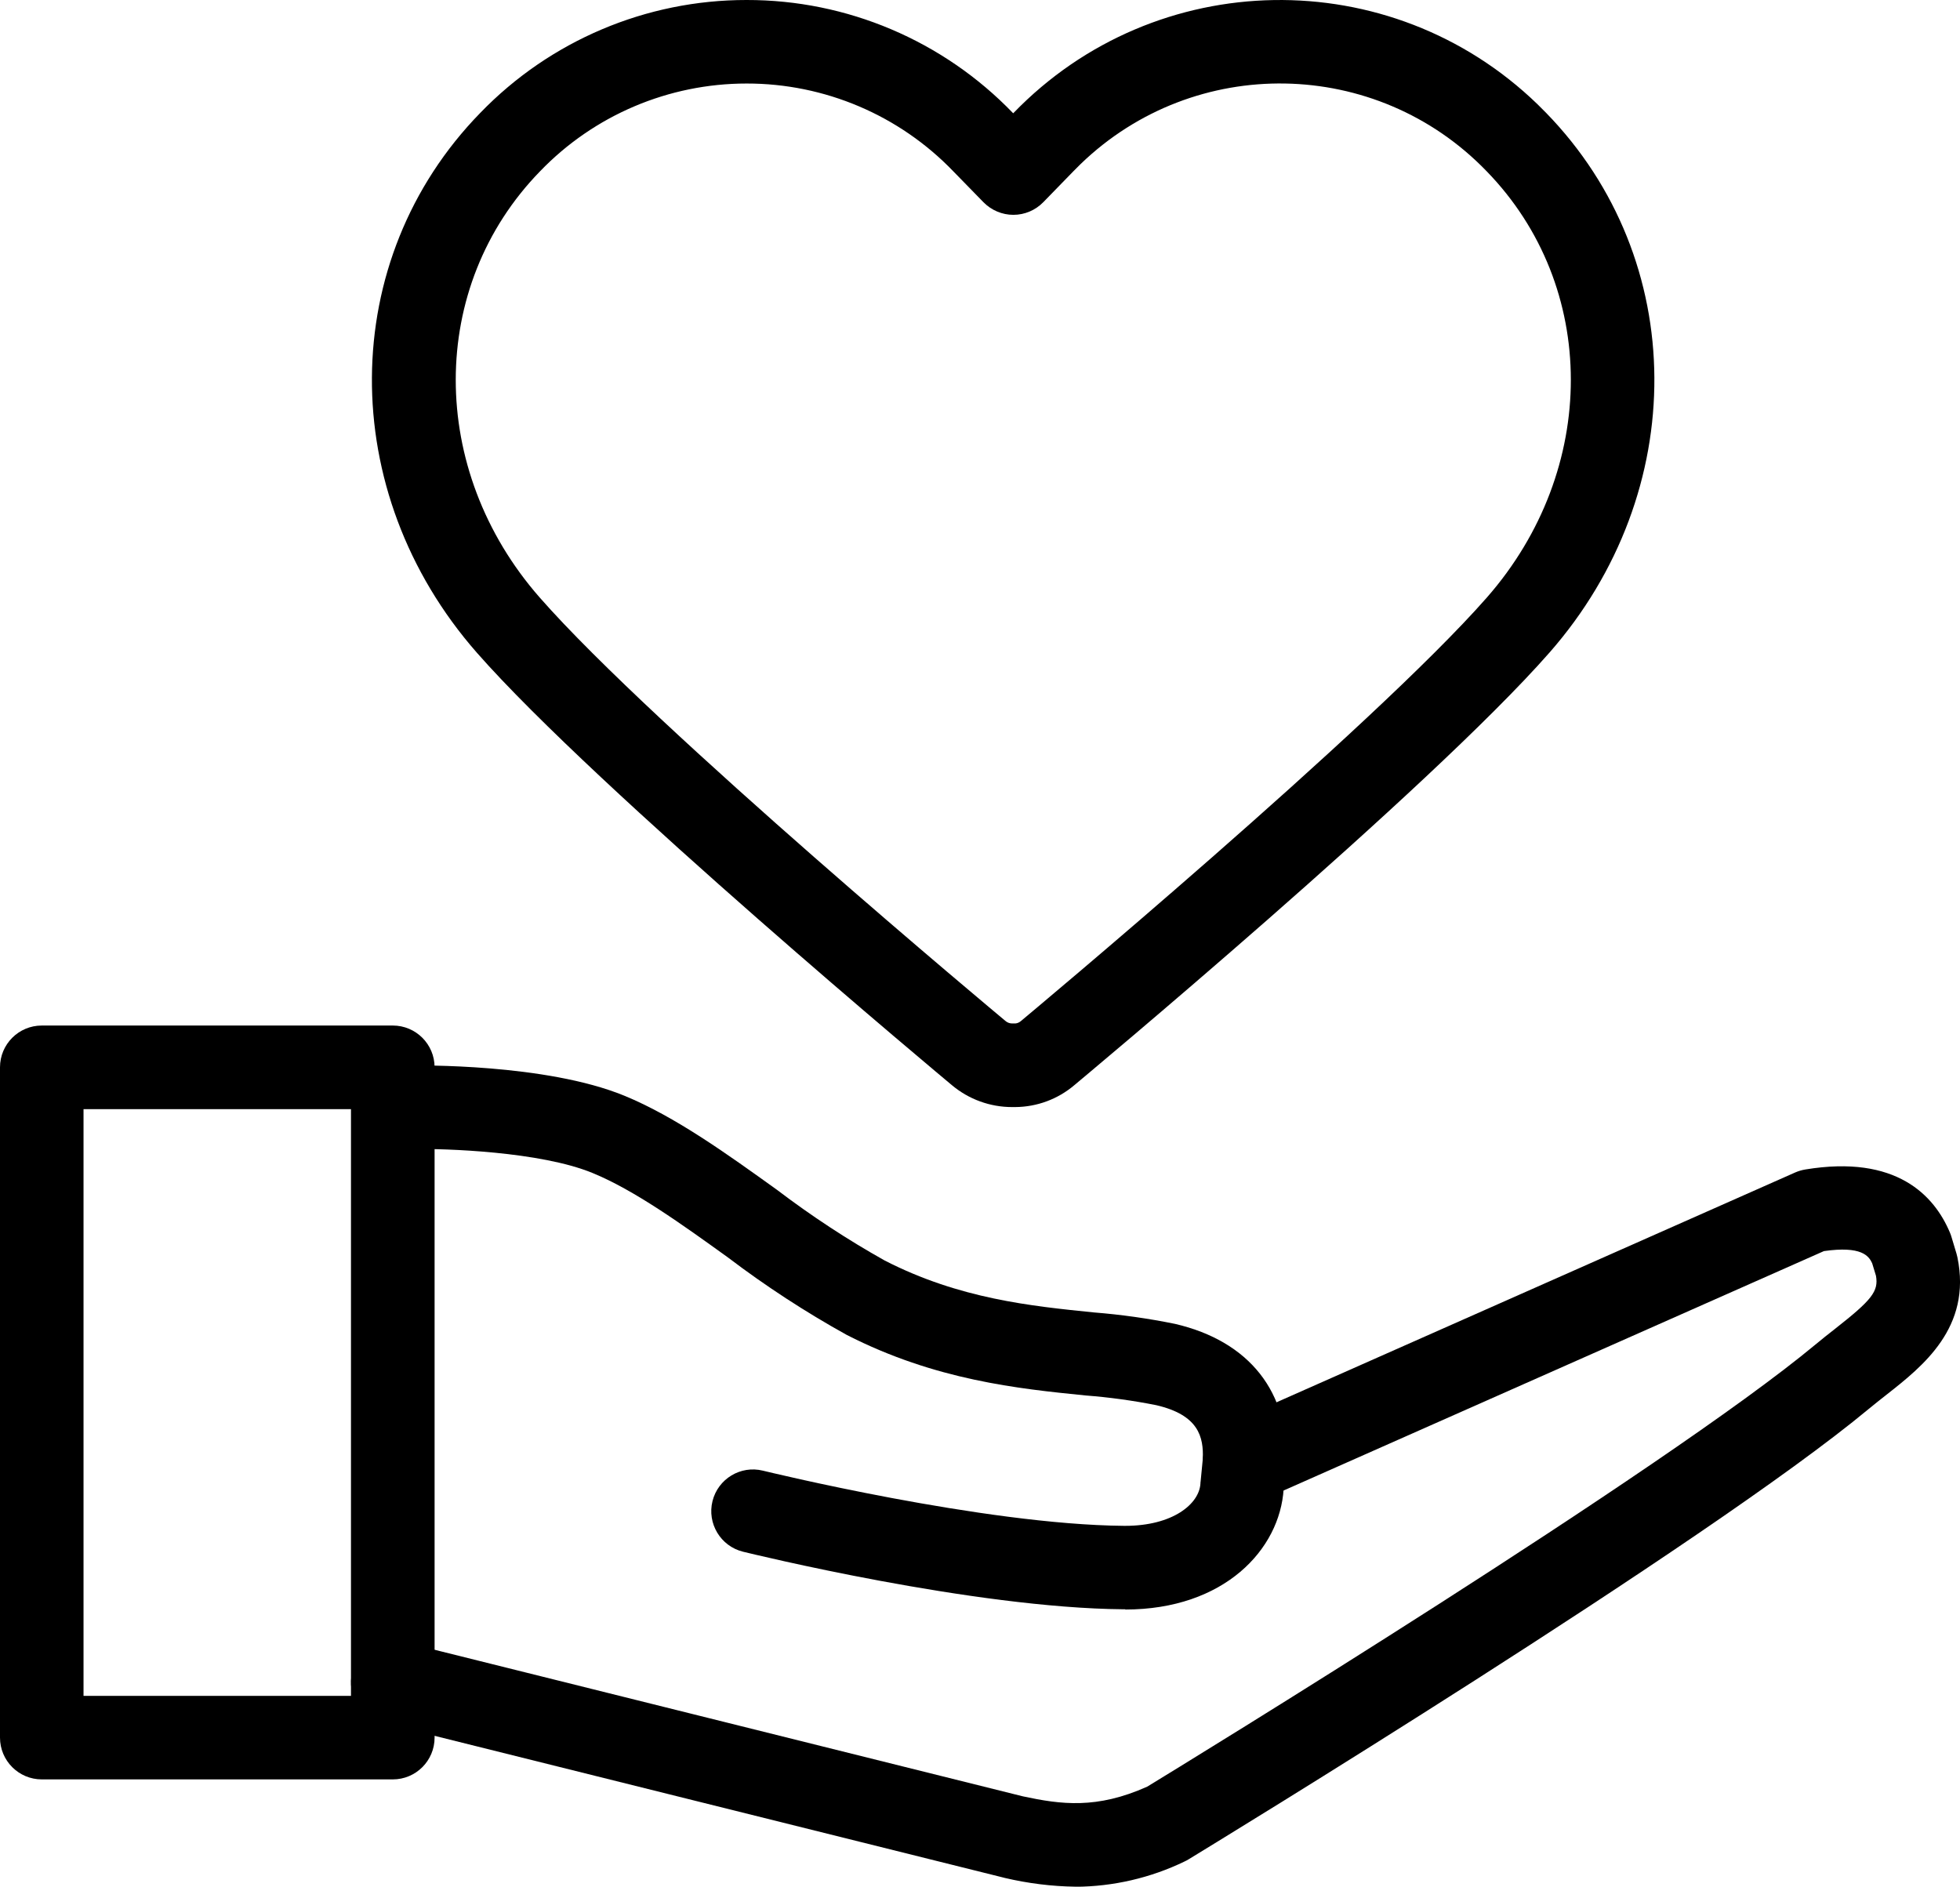
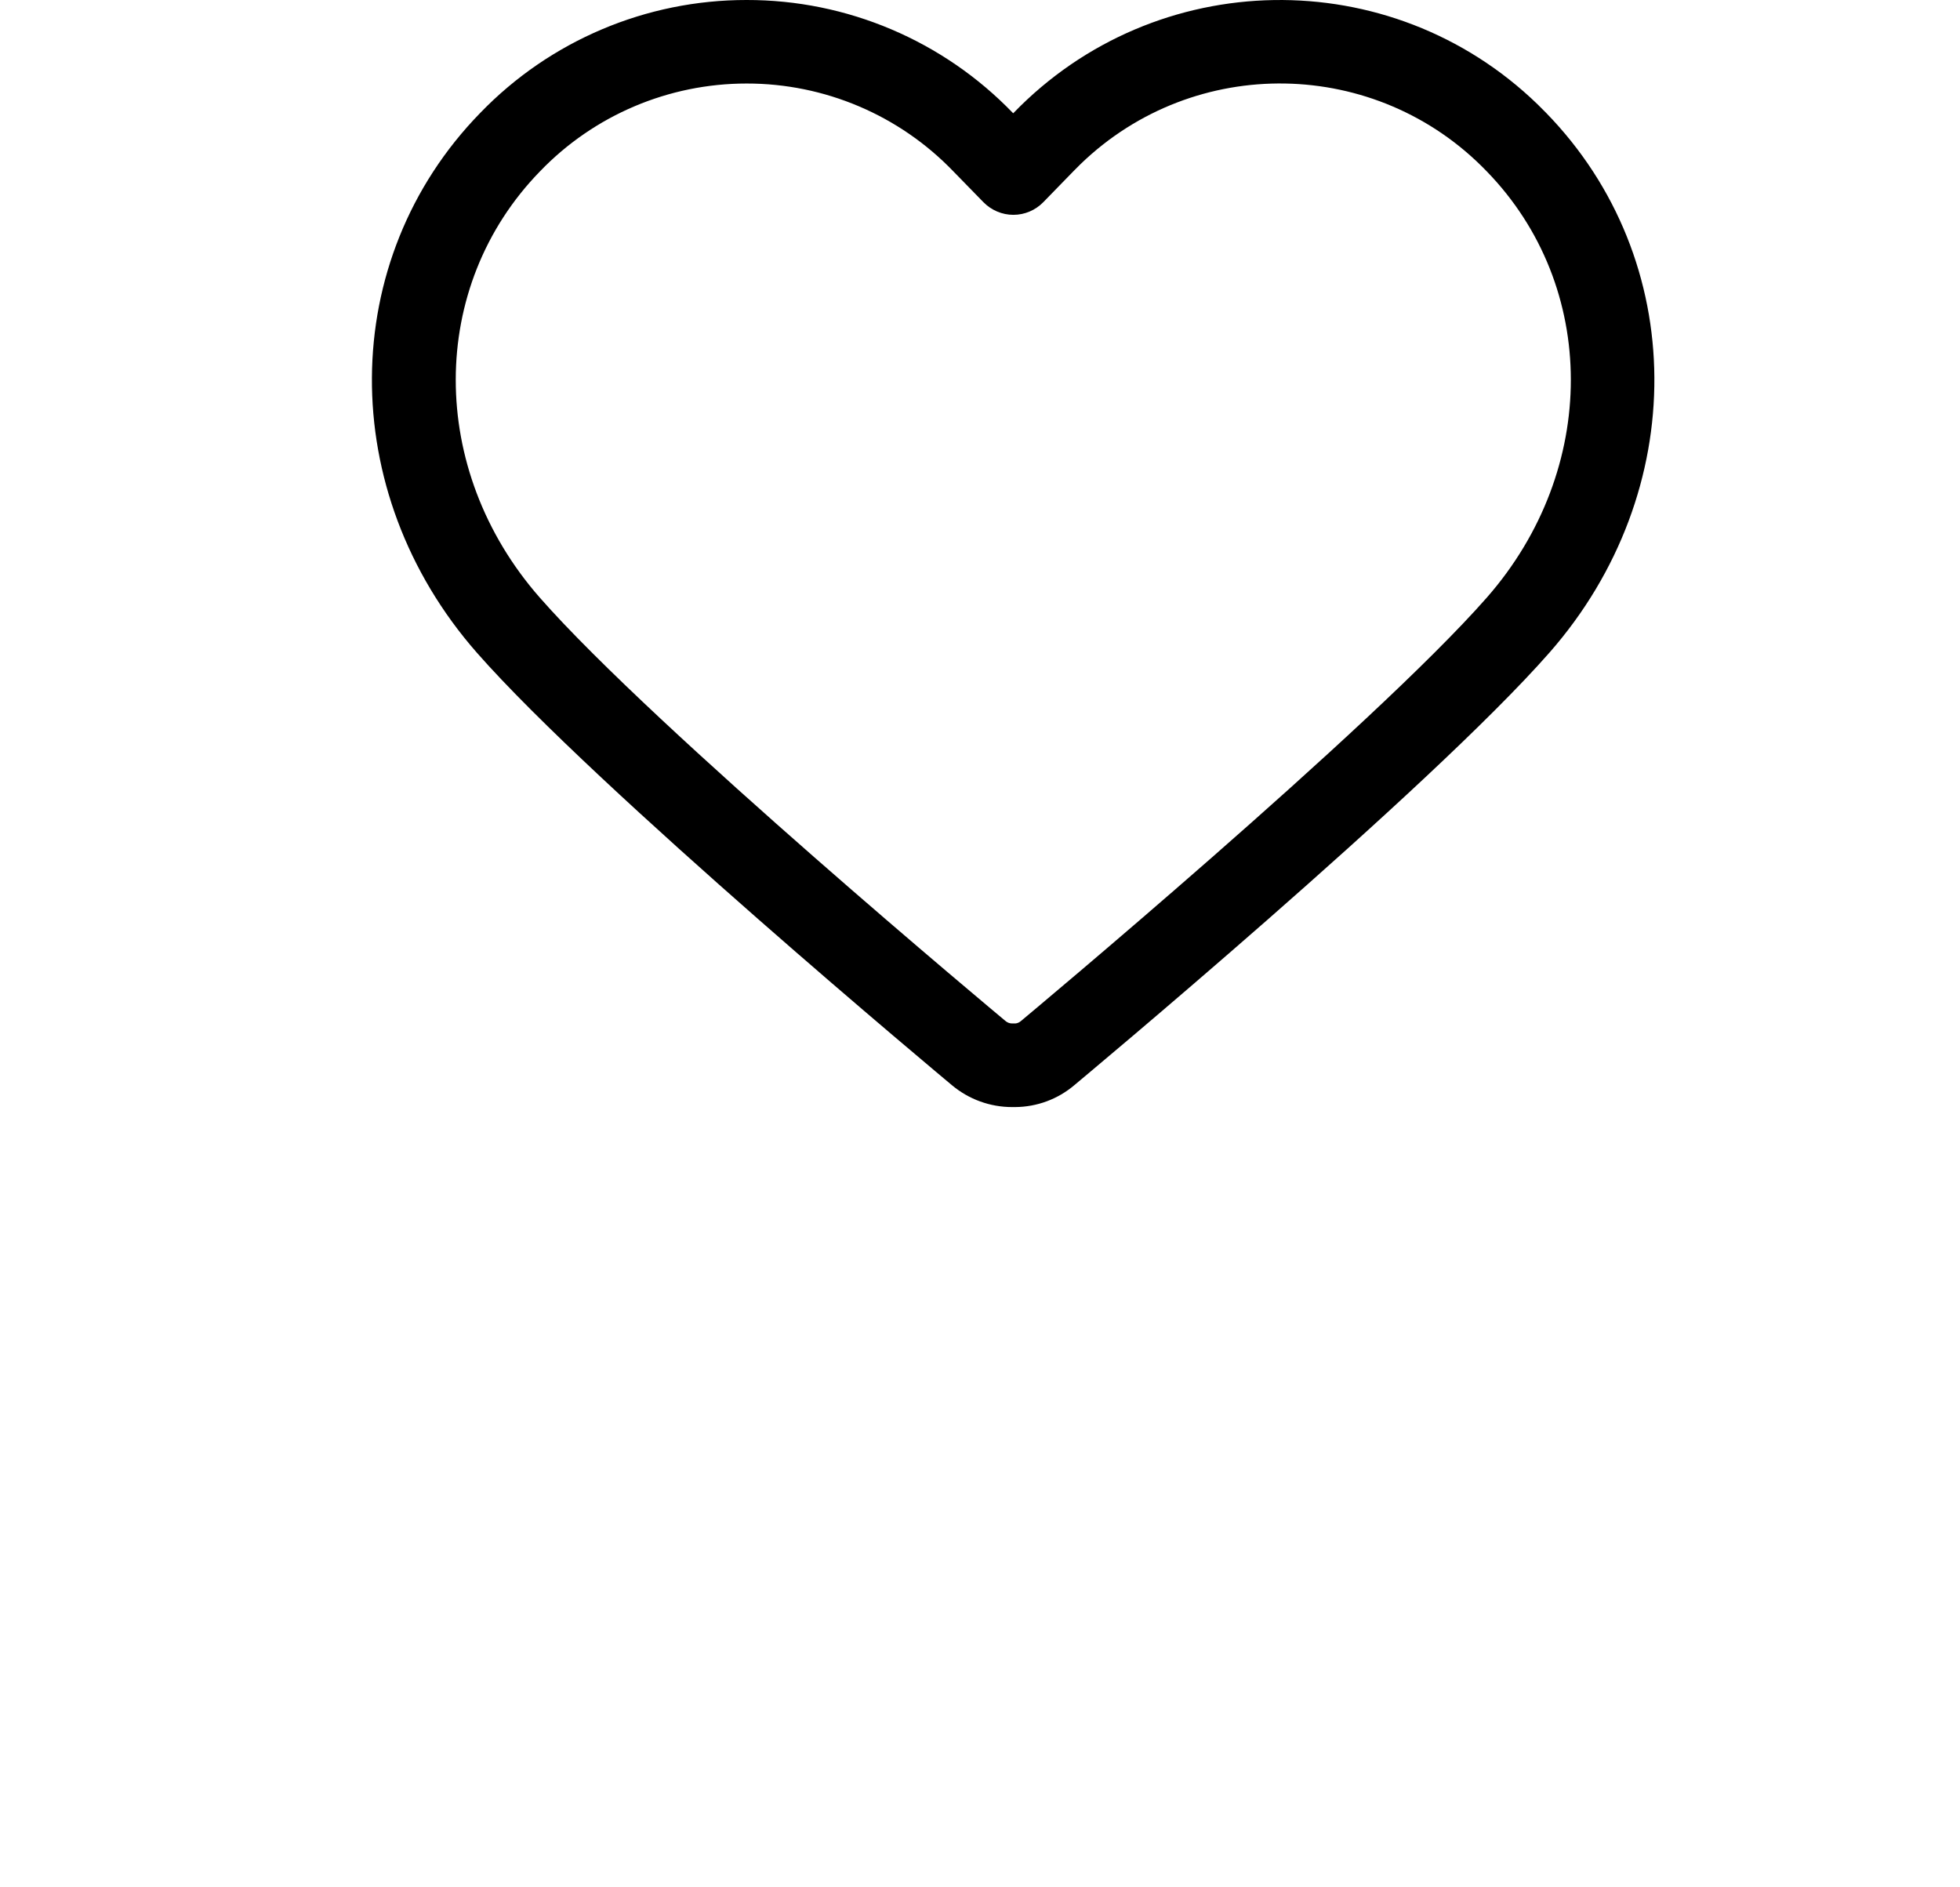
<svg xmlns="http://www.w3.org/2000/svg" id="Layer_1" viewBox="0 0 235.83 227.02">
  <path d="M122.18,133.21c-.12,0-.25,0-.37,0h-.04c-2.64,0-5.2-.93-7.23-2.63-.43-.36-42.82-35.7-57.17-52.05-16.98-19.36-16.81-47.28.41-64.94C66.18,4.89,77.75-.01,89.83,0h0c12.08-.02,23.65,4.89,32.04,13.59l.04.04.04-.04c17.12-17.7,45.34-18.17,63.04-1.05.35.34.7.69,1.04,1.04,17.21,17.67,17.39,45.58.41,64.94h0c-14.52,16.55-56.76,51.7-57.18,52.06-1.98,1.68-4.49,2.61-7.09,2.63h0ZM89.83,10.05c-9.37,0-18.34,3.8-24.84,10.55-13.52,13.87-13.54,35.92-.05,51.3,13.83,15.77,55.62,50.6,56.04,50.95.22.19.5.3.8.3h.14c.08,0,.16,0,.25,0,.25-.02.49-.13.68-.3.43-.36,42.29-35.26,56.06-50.96h0c13.48-15.38,13.46-37.43-.05-51.3-13.25-13.72-35.11-14.1-48.83-.86-.29.28-.58.57-.86.86l-3.64,3.74c-.95.97-2.24,1.52-3.6,1.52h0c-1.35,0-2.65-.55-3.6-1.52l-3.64-3.73c-6.5-6.75-15.48-10.56-24.85-10.55h0Z" />
-   <path d="M129.41,227.02c-2.88-.04-5.74-.4-8.54-1.06-.05-.01-.1-.02-.15-.04l-74.68-18.61c-2.69-.67-4.33-3.4-3.66-6.09.67-2.69,3.4-4.33,6.09-3.66l74.61,18.59c4.58.98,8.88,1.56,14.96-1.17,4.35-2.65,62.15-38.03,80.38-53.18.79-.66,1.59-1.29,2.37-1.9,4.43-3.48,5.26-4.51,4.93-6.39l-.46-1.51c-.41-.89-1.29-2.1-5.8-1.46l-67.68,29.99c-2.54,1.12-5.51-.03-6.63-2.57-1.12-2.53.02-5.5,2.56-6.62l68.29-30.26c.39-.17.8-.29,1.22-.36,10.96-1.81,15.52,3.13,17.4,7.6.07.16.13.33.18.5l.61,2.03c.04.14.08.29.11.44,1.75,8.45-4.19,13.12-8.53,16.53-.71.56-1.43,1.12-2.15,1.72-19.41,16.14-79.29,52.64-81.83,54.19-.16.1-.33.19-.51.27-4.08,1.97-8.55,3-13.08,3.03h0Z" />
-   <path d="M135.41,193.64c-.08,0-.16,0-.24,0-18.08-.15-44.66-6.66-45.78-6.93-2.69-.67-4.33-3.4-3.66-6.09.67-2.68,3.38-4.32,6.06-3.66.26.06,26.56,6.5,43.45,6.64h.15c5.7,0,8.91-2.62,9.05-5.1,0-.08,0-.15.02-.23l.26-2.69c.12-2.69-.51-5.32-5.6-6.5-2.81-.56-5.66-.95-8.52-1.17-8.05-.81-18.06-1.83-28.73-7.29-4.96-2.75-9.73-5.86-14.25-9.29-5.55-4-11.3-8.13-16.33-10.19-6.28-2.58-17.73-2.95-21.62-2.88-2.78.05-5.07-2.15-5.12-4.93-.05-2.78,2.15-5.07,4.93-5.12.65-.01,16.15-.26,25.63,3.63,6.12,2.51,12.35,7,18.38,11.33,4.12,3.13,8.45,5.98,12.97,8.51,8.97,4.6,17.57,5.47,25.15,6.24,3.29.26,6.55.72,9.78,1.38,8.94,2.08,13.81,8.25,13.35,16.92,0,.08,0,.15-.02.23l-.27,2.72c-.45,7.25-7.12,14.5-19.07,14.5Z" />
-   <path d="M47.25,214.11H5.03c-2.78,0-5.03-2.25-5.03-5.03v-80.65c0-2.78,2.25-5.03,5.03-5.03h42.23c2.78,0,5.03,2.25,5.03,5.03v80.65c0,2.78-2.25,5.03-5.03,5.03ZM10.05,204.06h32.18v-70.6H10.05v70.6Z" />
</svg>